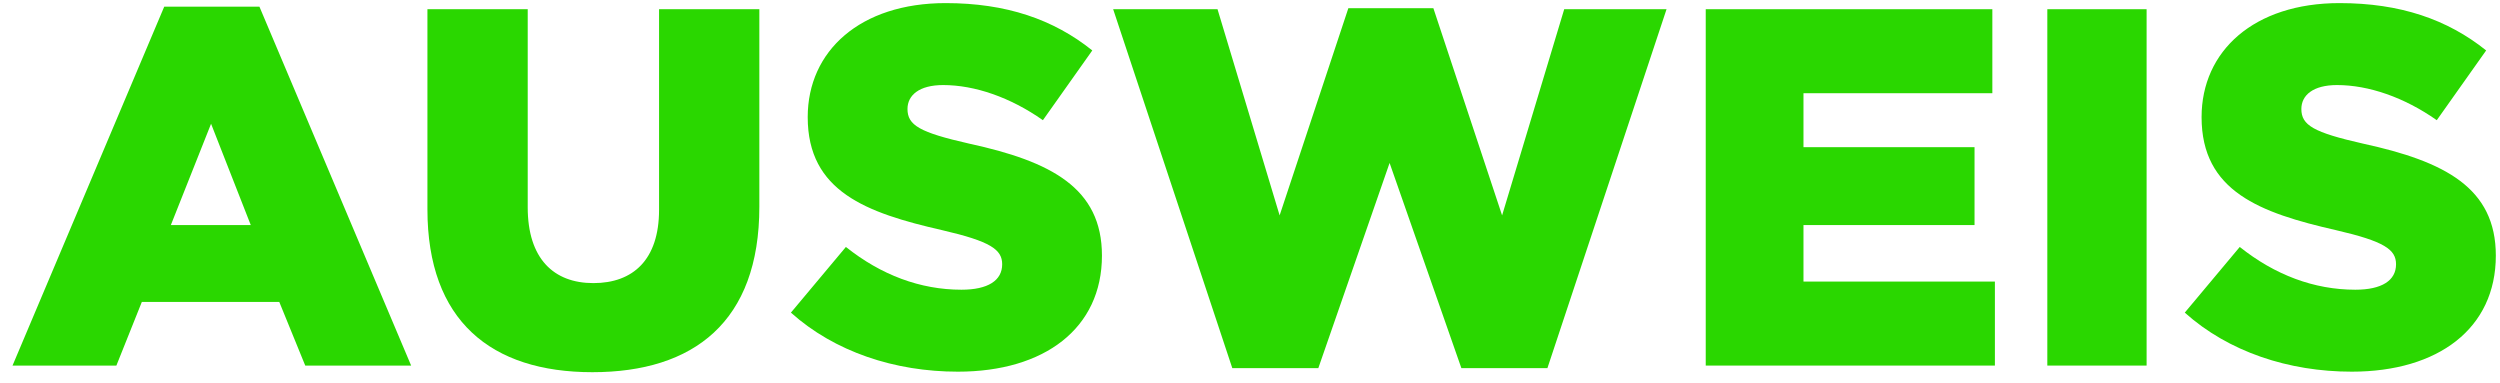
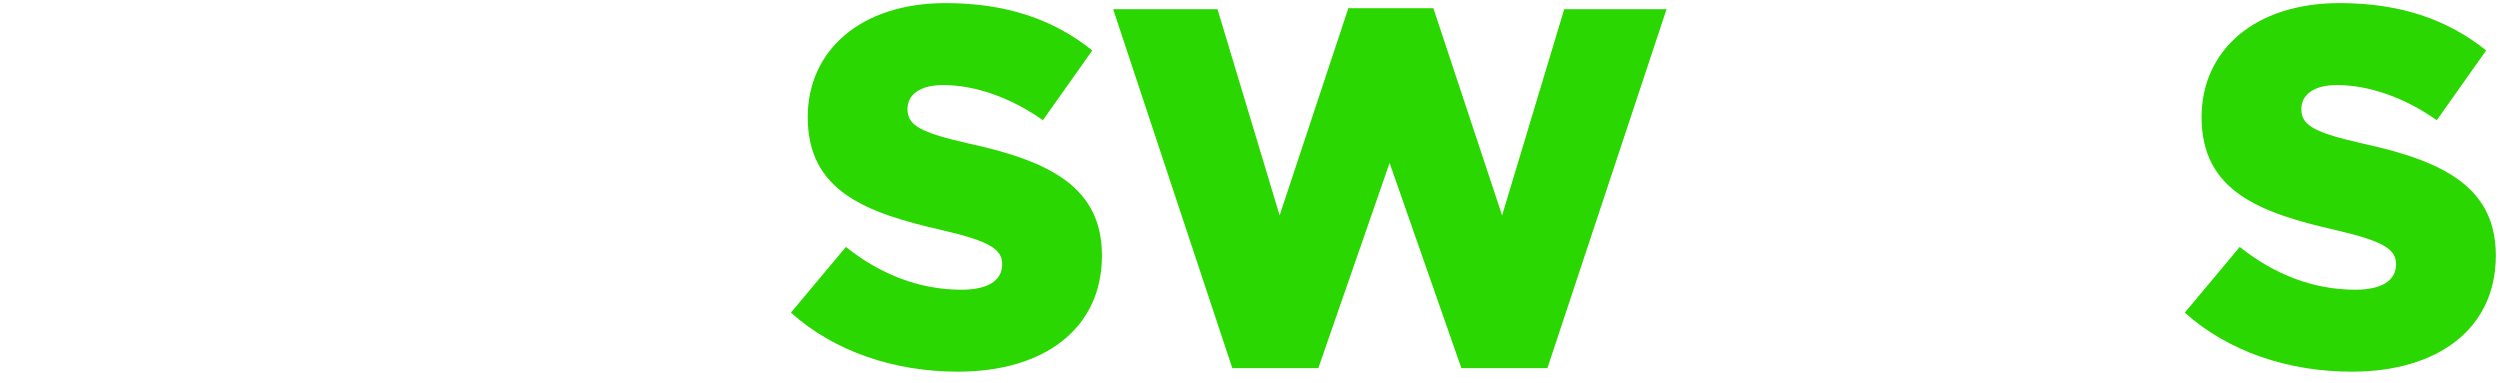
<svg xmlns="http://www.w3.org/2000/svg" version="1.1" id="Layer_1" x="0px" y="0px" width="679px" height="104px" viewBox="0 0 679 104" enable-background="new 0 0 679 104" xml:space="preserve">
  <g>
    <g>
-       <path fill="#2AD700" d="M44.605,1.812H70.46l41.204,97.478h-28.76l-7.052-17.284H38.521L31.607,99.29H3.401L44.605,1.812z     M68.109,61.128L57.325,33.613L46.402,61.128H68.109z" />
-       <path fill="#2AD700" d="M116.089,56.842V2.503h27.239v53.785c0,13.966,7.05,20.603,17.836,20.603    c10.785,0,17.836-6.359,17.836-19.911V2.503h27.238v53.648c0,31.246-17.835,44.936-45.351,44.936    C133.372,101.087,116.089,87.122,116.089,56.842z" />
      <path fill="#2AD700" d="M214.812,84.909l14.932-17.836c9.541,7.604,20.187,11.614,31.386,11.614c7.19,0,11.062-2.488,11.062-6.913    c0-4.01-3.18-6.223-16.315-9.264c-20.603-4.701-36.503-10.508-36.503-30.696c0-17.974,14.242-30.971,37.47-30.971    c16.454,0,29.312,4.424,39.821,12.859l-13.413,18.942c-8.849-6.224-18.528-9.541-27.1-9.541c-6.498,0-9.679,2.766-9.679,6.498    c0,4.425,3.318,6.361,16.73,9.403c22.261,4.838,36.086,12.029,36.086,30.418c0,19.772-15.623,31.525-39.128,31.525    C243.017,100.949,226.702,95.557,214.812,84.909z" />
      <path fill="#2AD700" d="M302.333,2.503h28.344l16.869,55.998l18.666-56.274h23.091l18.666,56.274l16.87-55.998h27.794    l-32.356,97.479h-23.368l-19.495-55.723l-19.358,55.723h-23.366L302.333,2.503z" />
-       <path fill="#2AD700" d="M463.277,2.503h77.844v22.814h-51.297v14.656h46.458v21.154h-46.458v15.348h51.989V99.29h-78.536V2.503z" />
-       <path fill="#2AD700" d="M556.053,2.503h26.964V99.29h-26.964V2.503z" />
      <path fill="#2AD700" d="M593.386,84.909l14.931-17.836c9.541,7.604,20.188,11.614,31.388,11.614    c7.189,0,11.061-2.488,11.061-6.913c0-4.01-3.179-6.223-16.313-9.264c-20.604-4.701-36.504-10.508-36.504-30.696    c0-17.974,14.243-30.971,37.471-30.971c16.454,0,29.312,4.424,39.82,12.859l-13.412,18.942    c-8.849-6.224-18.525-9.541-27.101-9.541c-6.499,0-9.678,2.766-9.678,6.498c0,4.425,3.318,6.361,16.729,9.403    c22.261,4.838,36.089,12.029,36.089,30.418c0,19.772-15.624,31.525-39.13,31.525C621.59,100.949,605.276,95.557,593.386,84.909z" />
    </g>
  </g>
</svg>